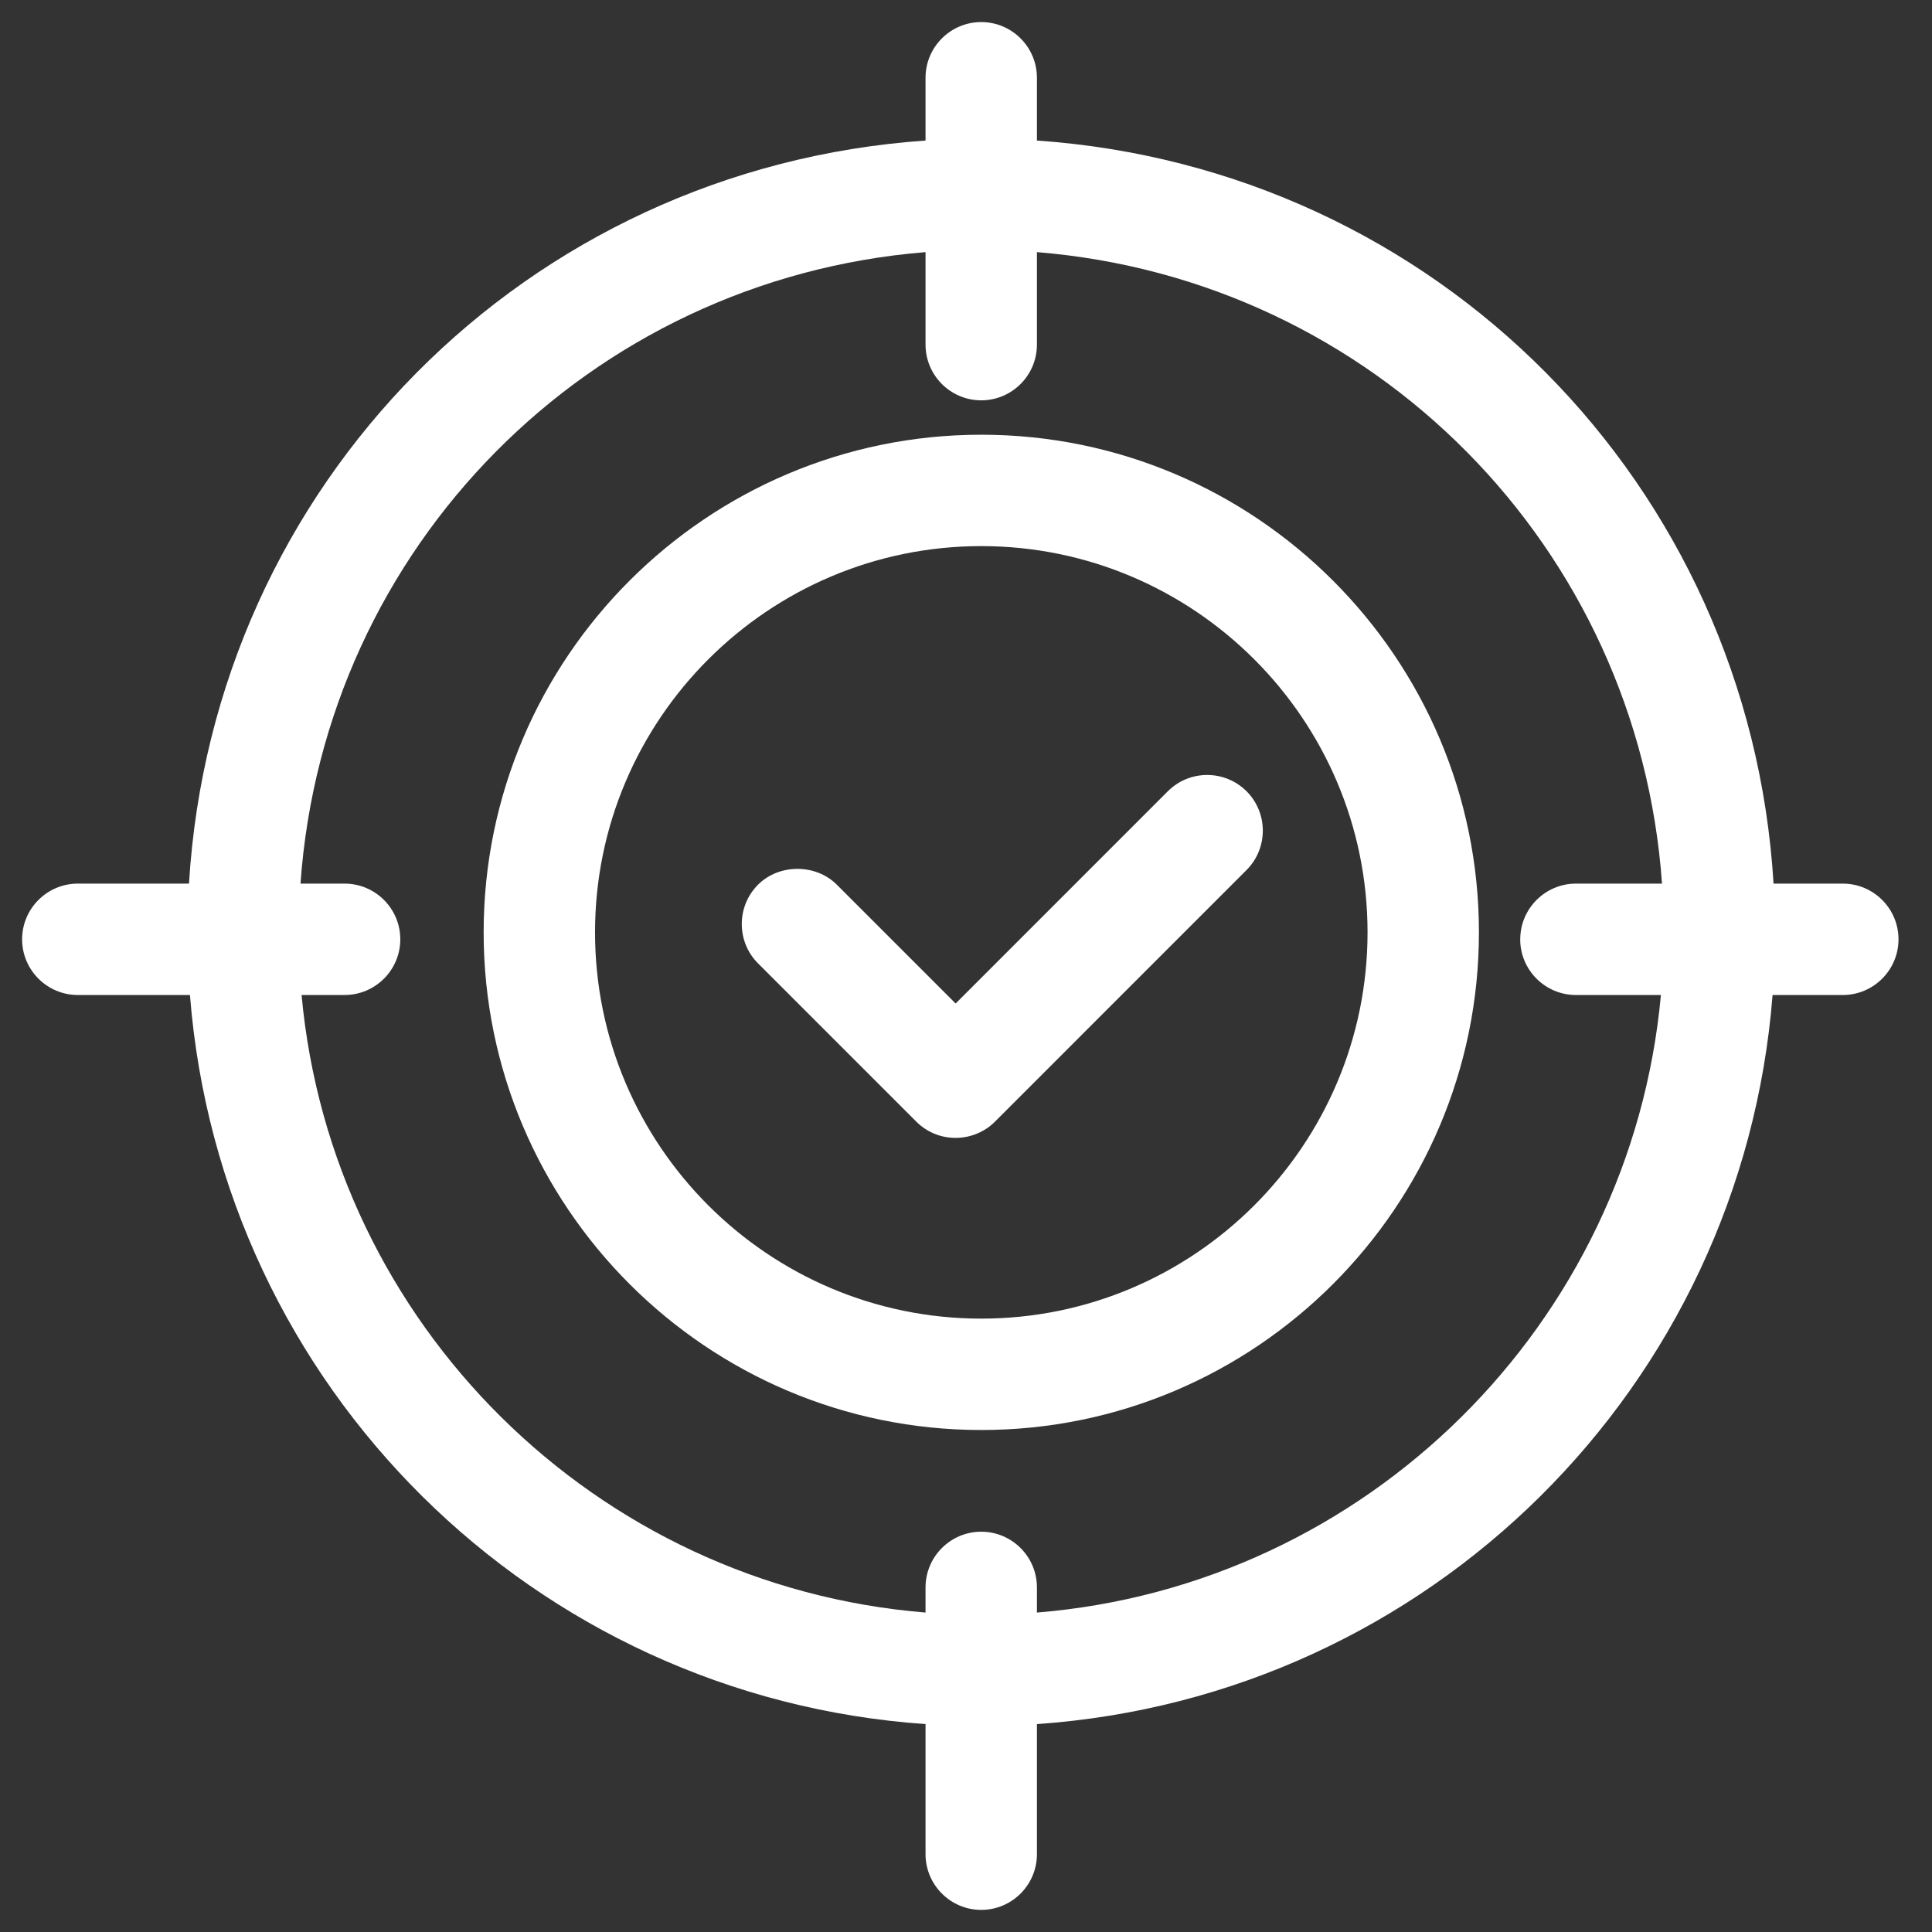
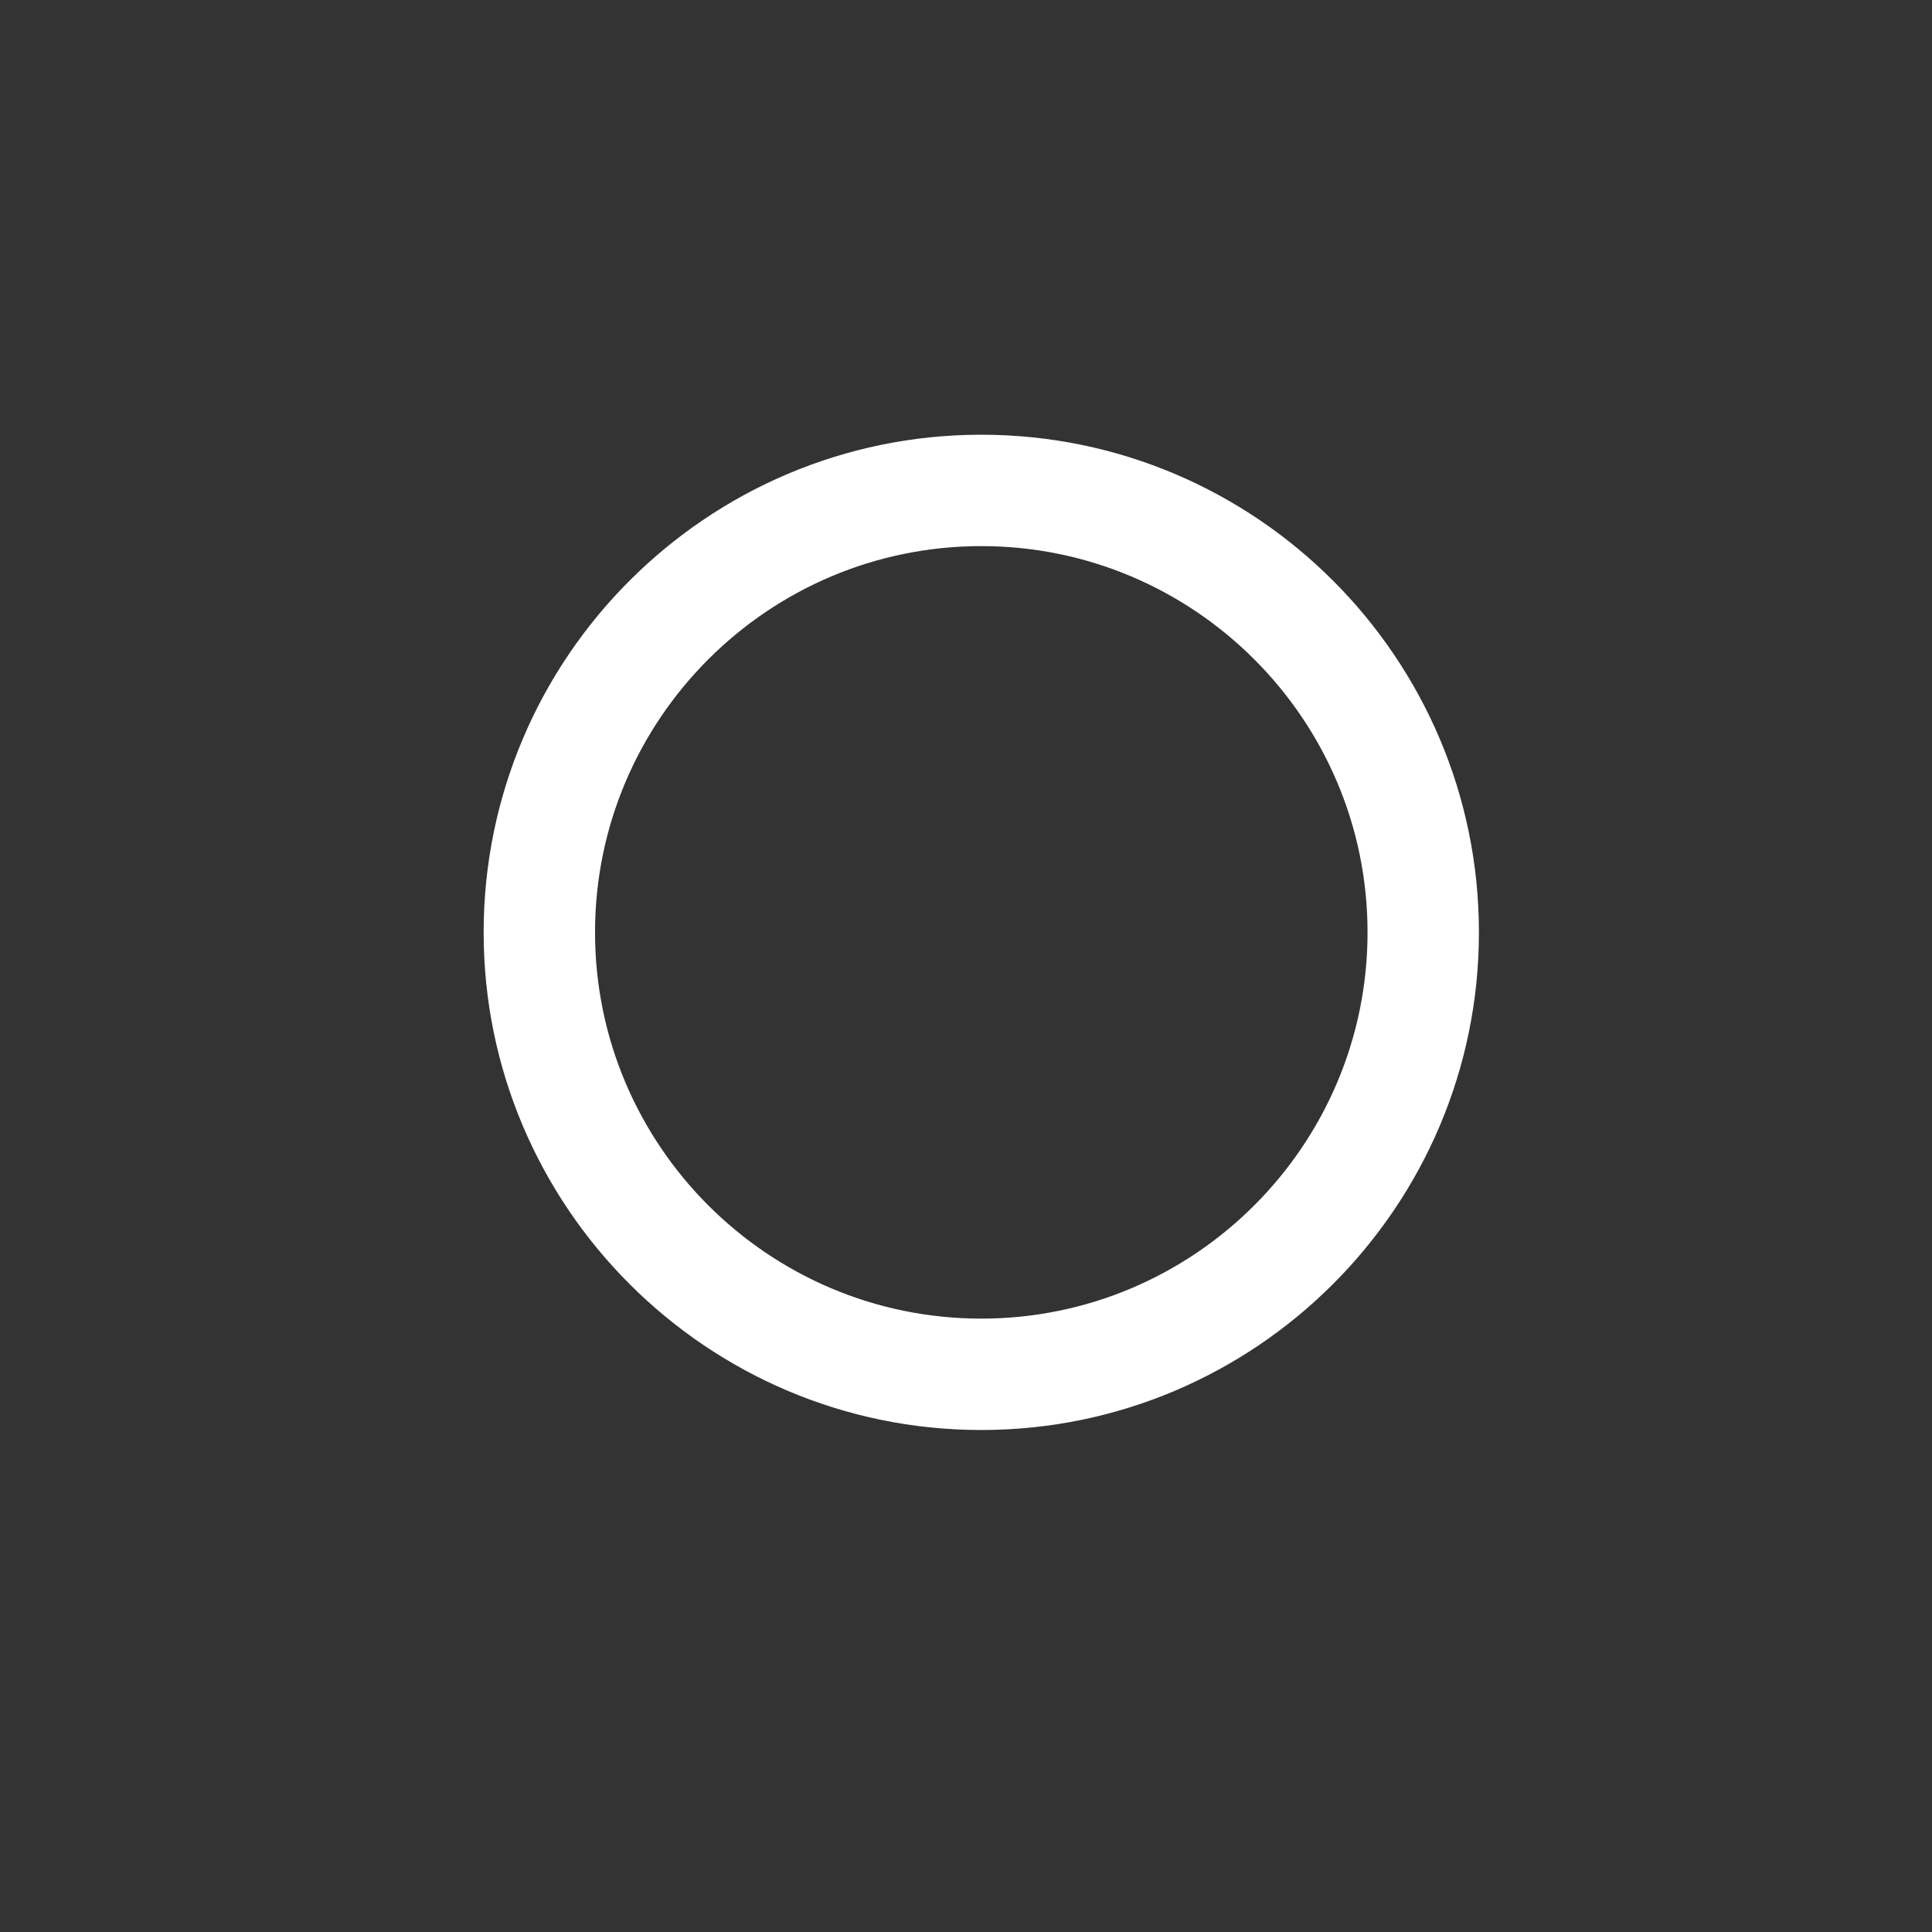
<svg xmlns="http://www.w3.org/2000/svg" id="Layer_1" data-name="Layer 1" version="1.1" viewBox="0 0 47.7 47.7">
  <rect x="0" y="0" width="47.7" height="47.7" fill="#333333" stroke="none" />
  <defs>
    <style> .cls-1 { fill: #fff; stroke-width: 0px; } </style>
  </defs>
  <path class="cls-1" d="M24.227,10.733c-6.774,0-12.286,5.512-12.286,12.286s5.512,12.287,12.286,12.287,12.287-5.512,12.287-12.287-5.512-12.286-12.287-12.286ZM33.764,23.019c0,5.258-4.278,9.537-9.537,9.537s-9.536-4.278-9.536-9.537,4.278-9.536,9.536-9.536,9.537,4.278,9.537,9.536Z" />
-   <path class="cls-1" d="M45.498,21.816h-1.71c-.599-9.863-8.329-17.663-18.187-18.346v-1.55c0-.758-.617-1.375-1.375-1.375s-1.375.617-1.375,1.375v1.55C12.995,4.154,5.264,11.954,4.666,21.816H1.921c-.758,0-1.375.617-1.375,1.375s.617,1.375,1.375,1.375h2.769c.76,9.675,8.479,17.328,18.161,18.001v3.212c0,.758.617,1.375,1.375,1.375s1.375-.617,1.375-1.375v-3.212c9.684-.674,17.403-8.326,18.163-18.001h1.734c.758,0,1.375-.617,1.375-1.375s-.617-1.375-1.375-1.375ZM37.533,23.191c0,.758.617,1.375,1.375,1.375h2.099c-.745,8.127-7.27,14.585-15.406,15.247v-.621c0-.758-.617-1.375-1.375-1.375s-1.375.617-1.375,1.375v.621c-8.137-.661-14.661-7.119-15.405-15.247h1.062c.758,0,1.375-.617,1.375-1.375s-.617-1.375-1.375-1.375h-1.089c.587-8.314,7.126-14.919,15.432-15.591v2.284c0,.758.617,1.375,1.375,1.375s1.375-.617,1.375-1.375v-2.284c8.307.672,14.845,7.277,15.433,15.591h-2.125c-.758,0-1.375.617-1.375,1.375Z" />
-   <path class="cls-1" d="M28.833,19.536l-5.239,5.24-2.934-2.934c-.52-.521-1.425-.519-1.944,0-.536.536-.536,1.408,0,1.944l3.905,3.905c.259.26.605.403.973.403.364,0,.719-.147.972-.402l6.211-6.212c.535-.536.535-1.408,0-1.944-.537-.535-1.408-.537-1.944,0Z" />
</svg>